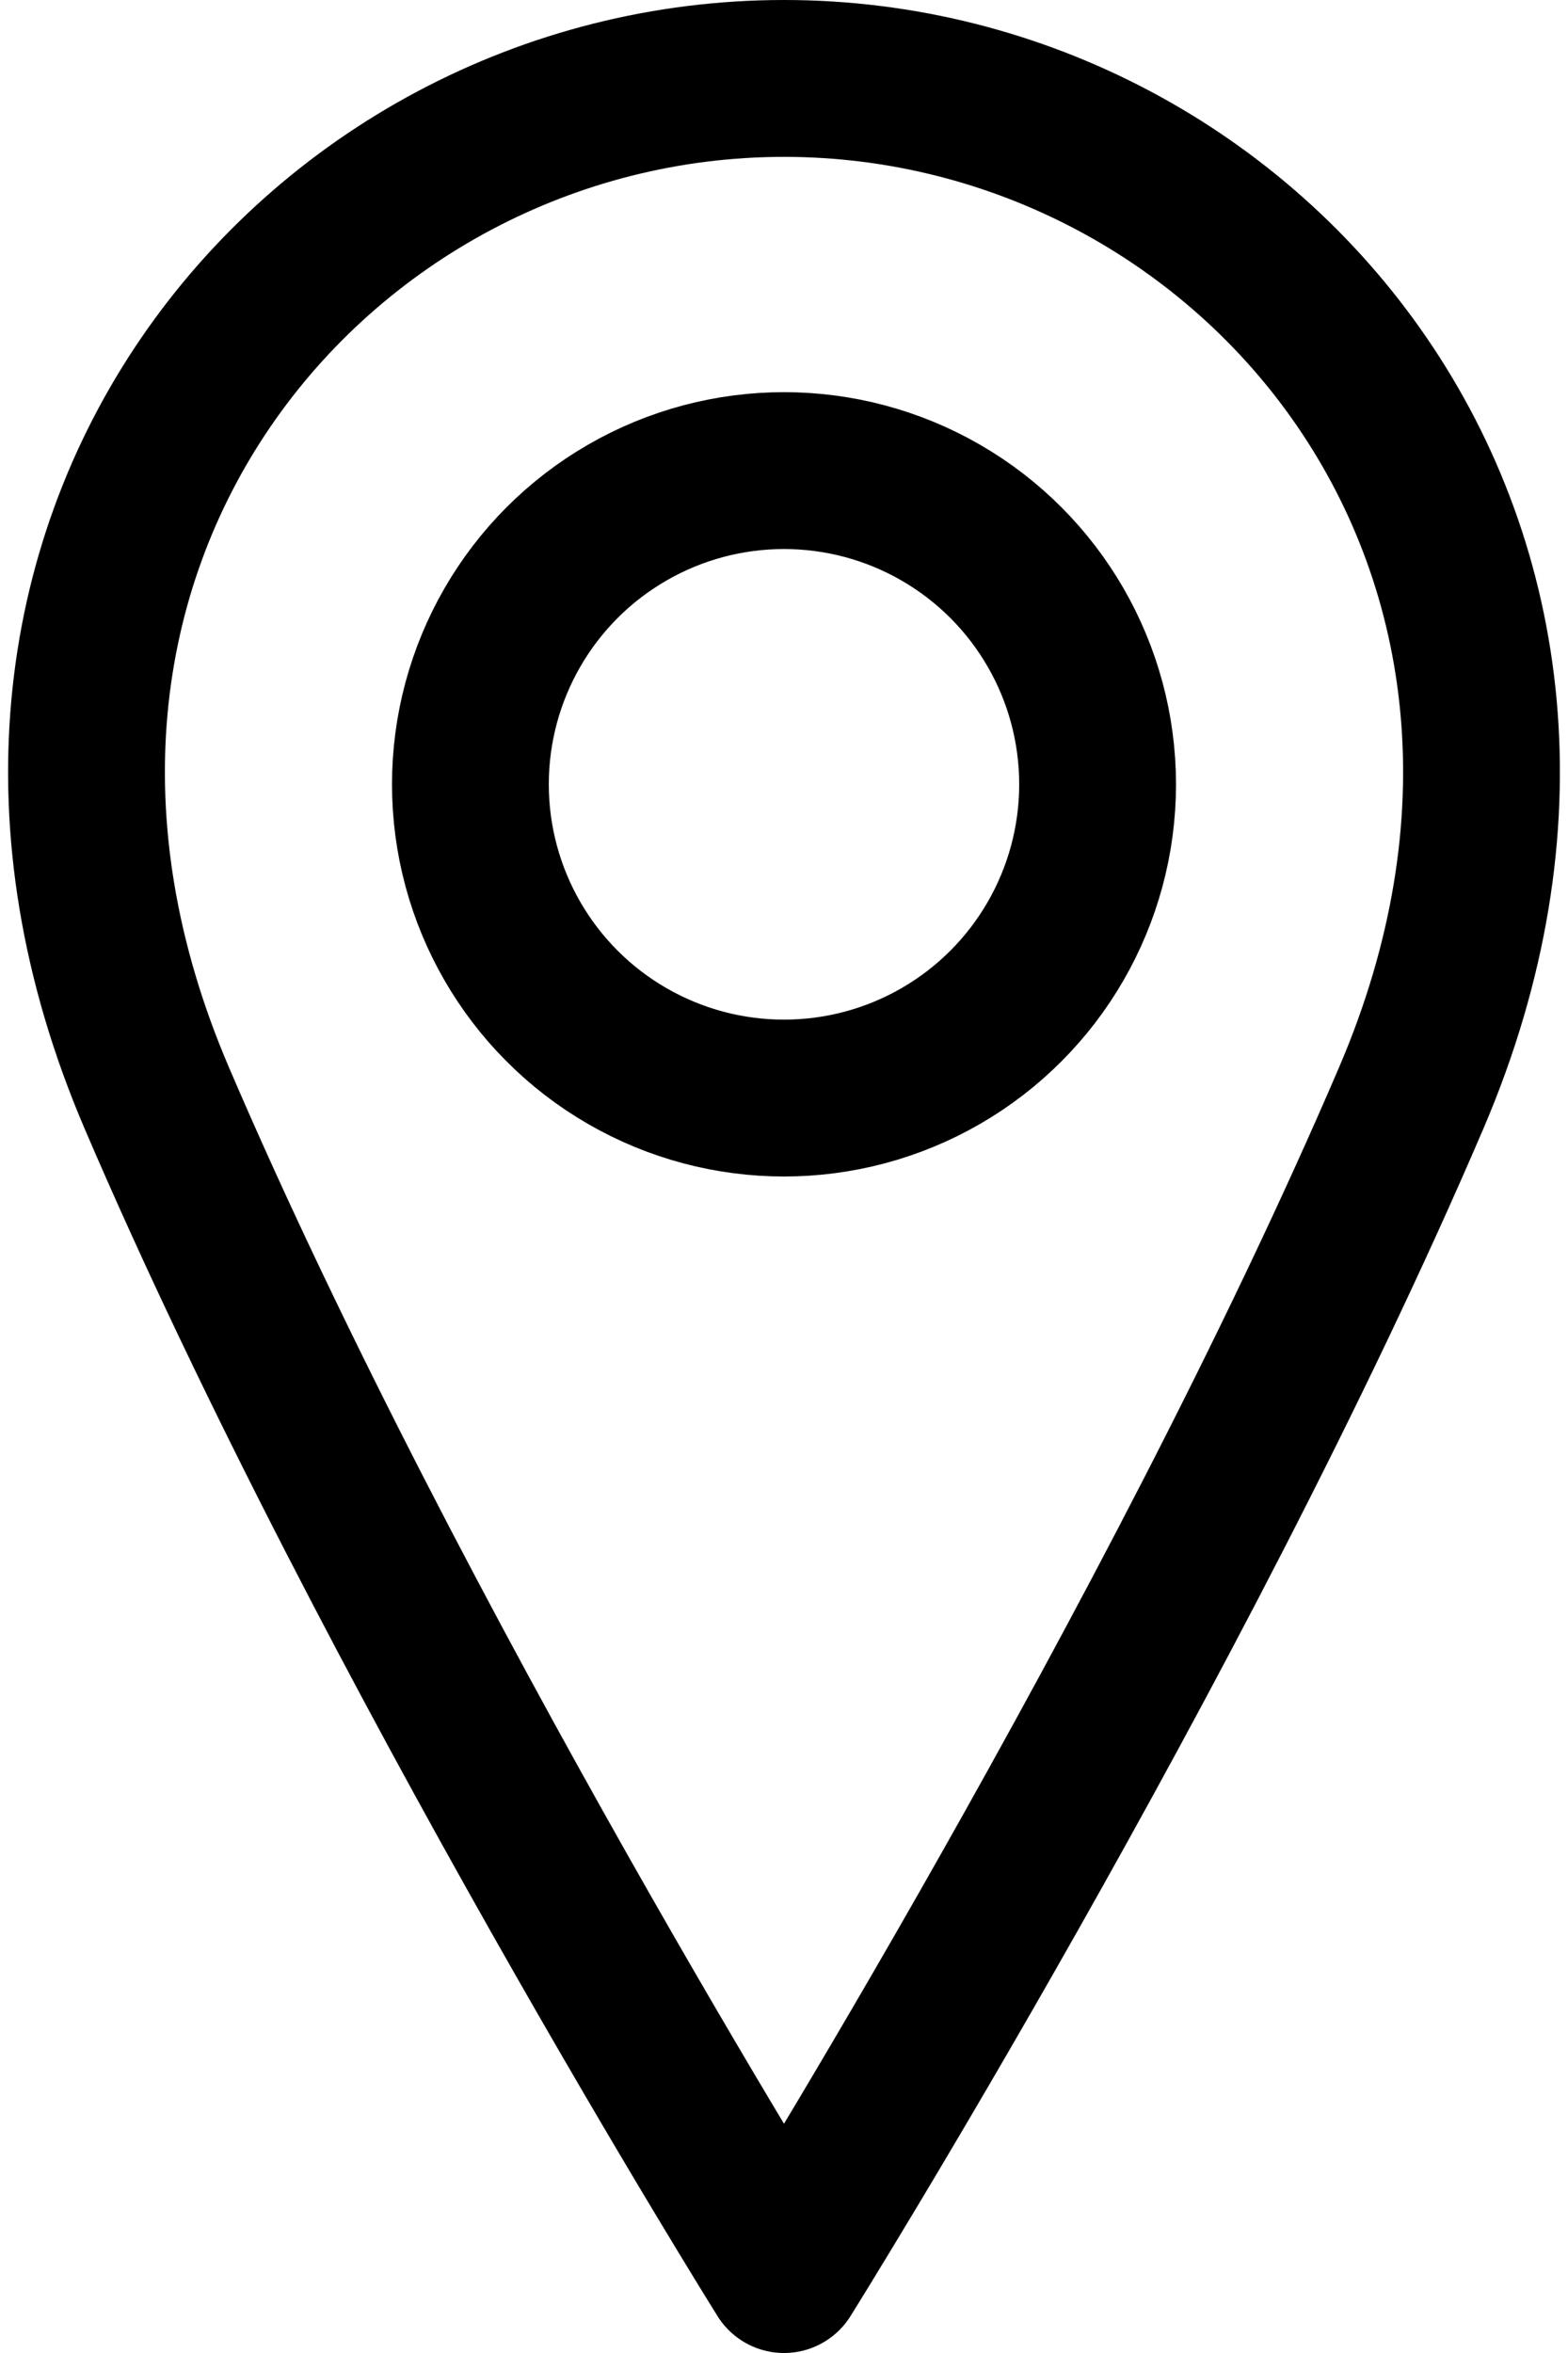
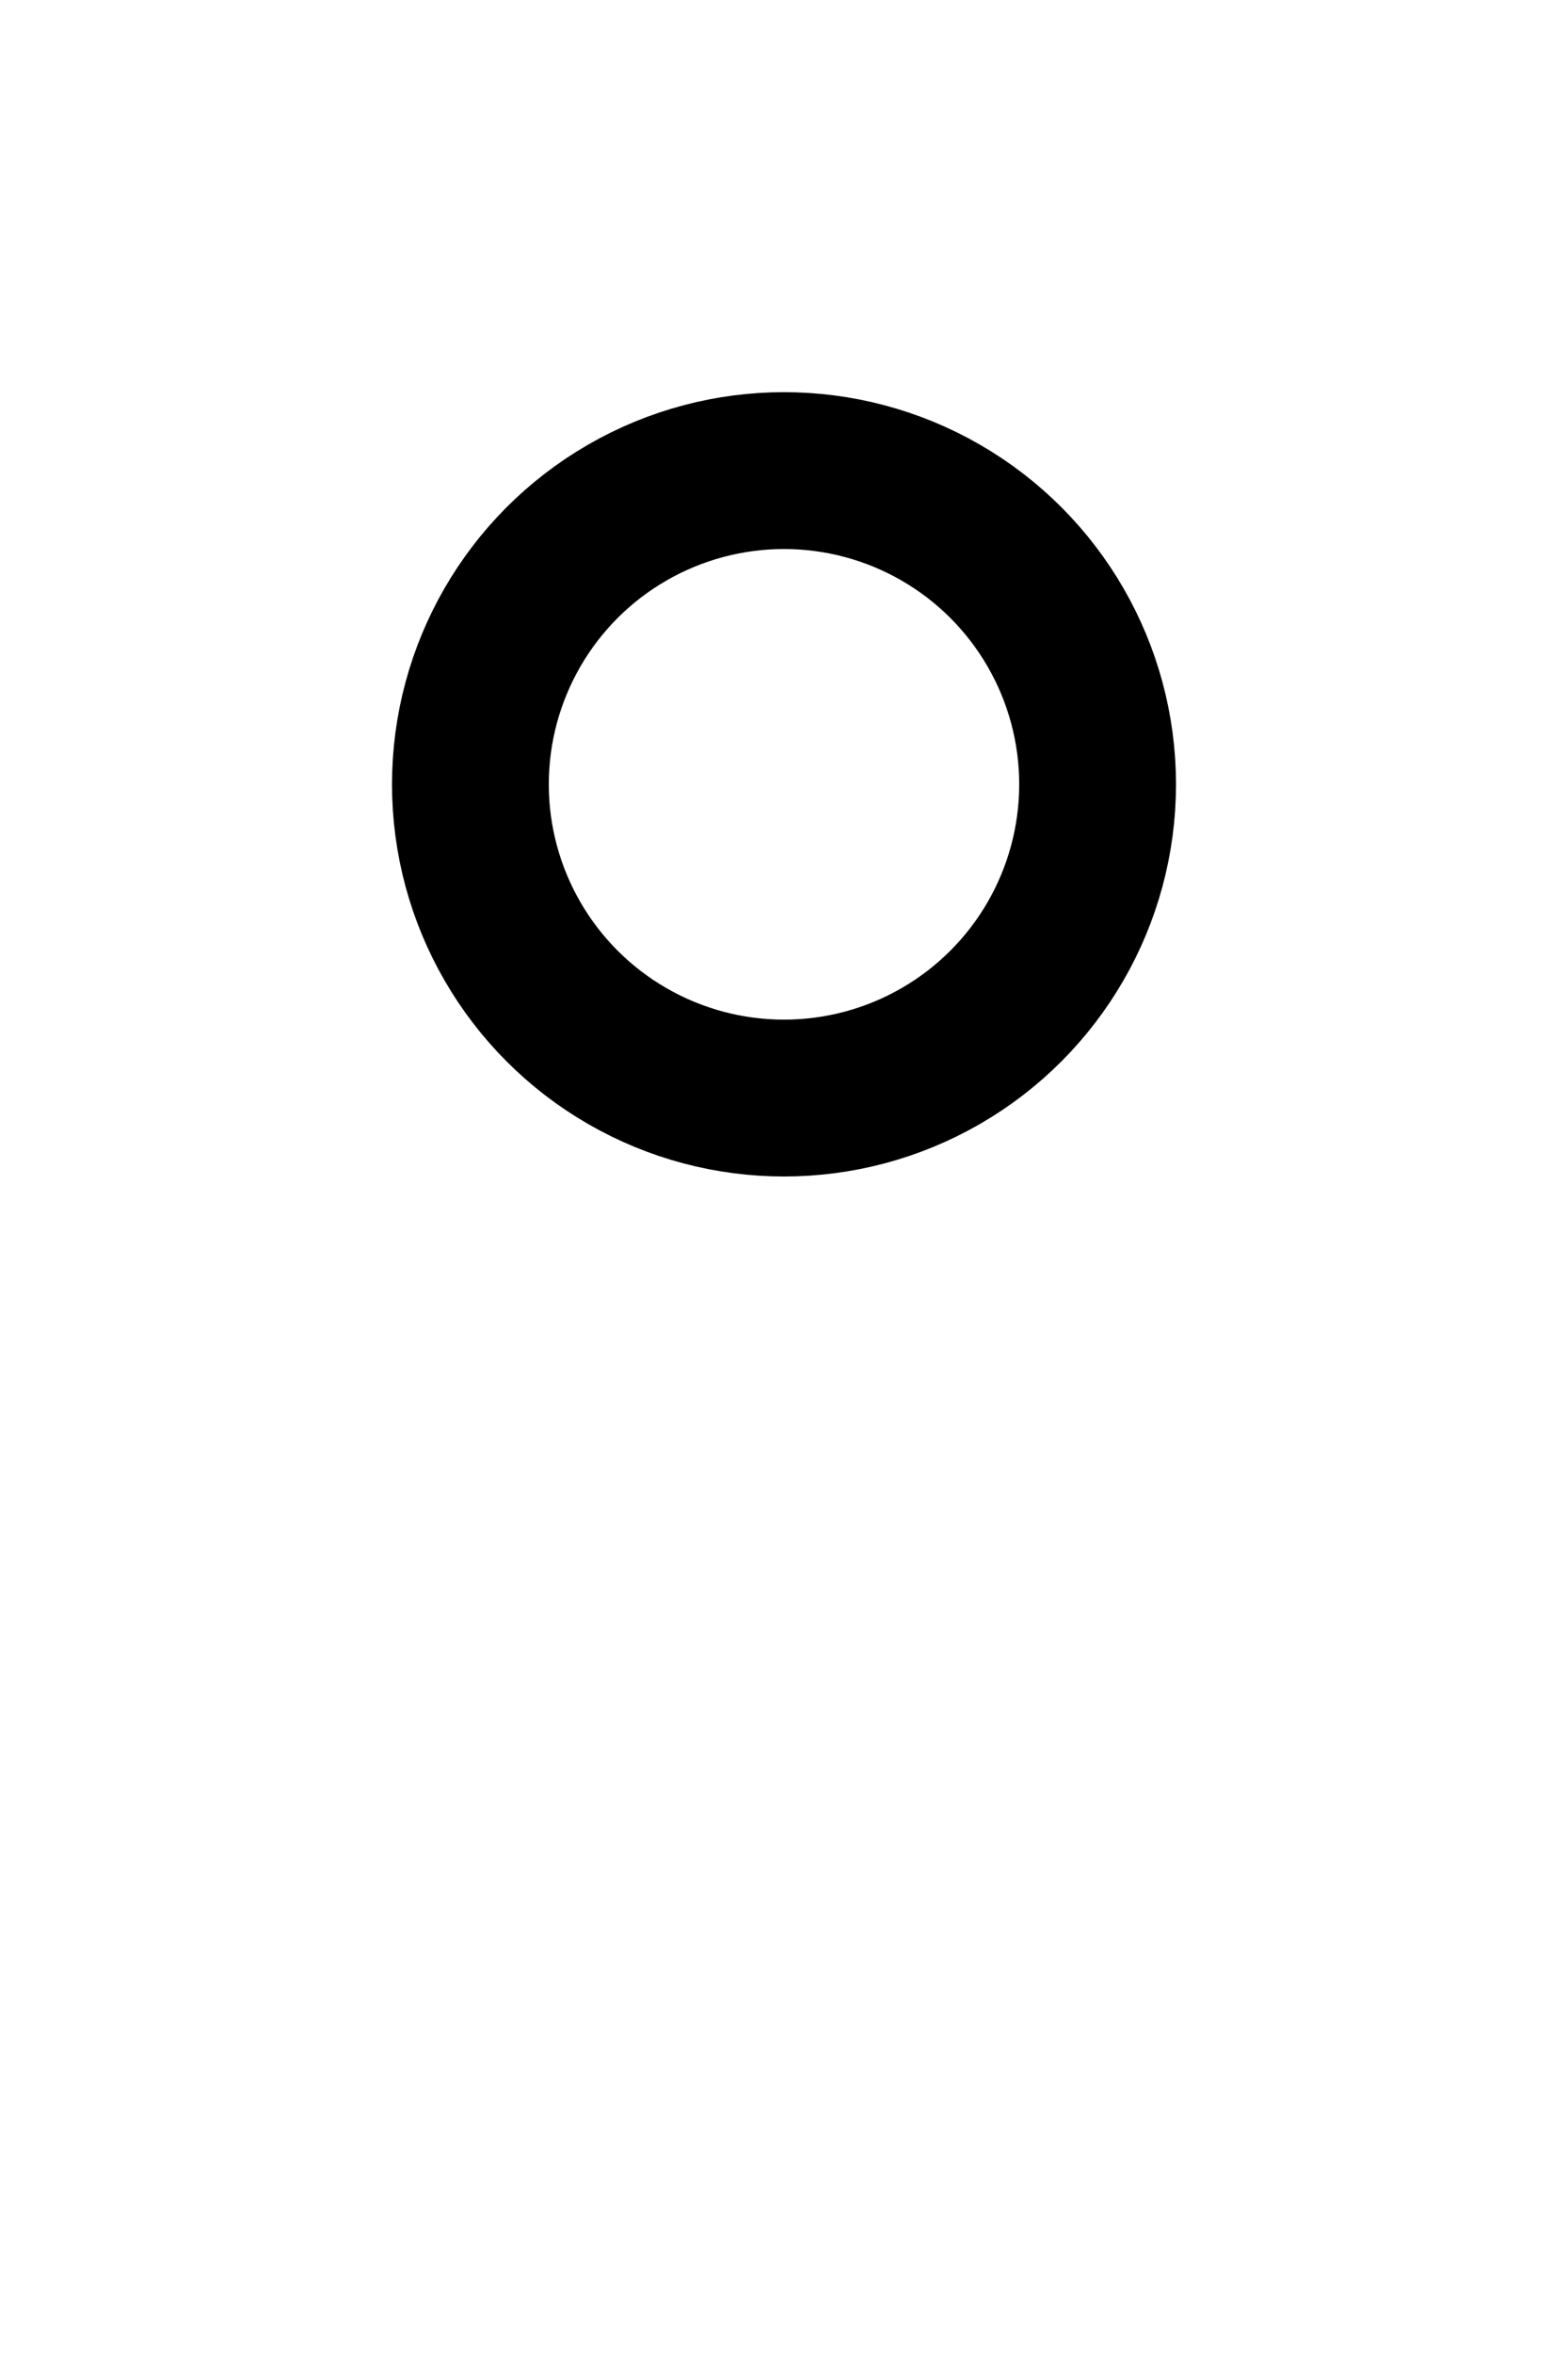
<svg xmlns="http://www.w3.org/2000/svg" id="i-location" viewBox="6 1 20 30" fill="none" stroke="currentcolor" stroke-linecap="round" stroke-linejoin="round" stroke-width="2">
  <circle cx="16" cy="11" r="4" />
-   <path d="M24 15 C21 22 16 30 16 30 16 30 11 22 8 15 5 8 10 2 16 2 22 2 27 8 24 15 Z" />
</svg>